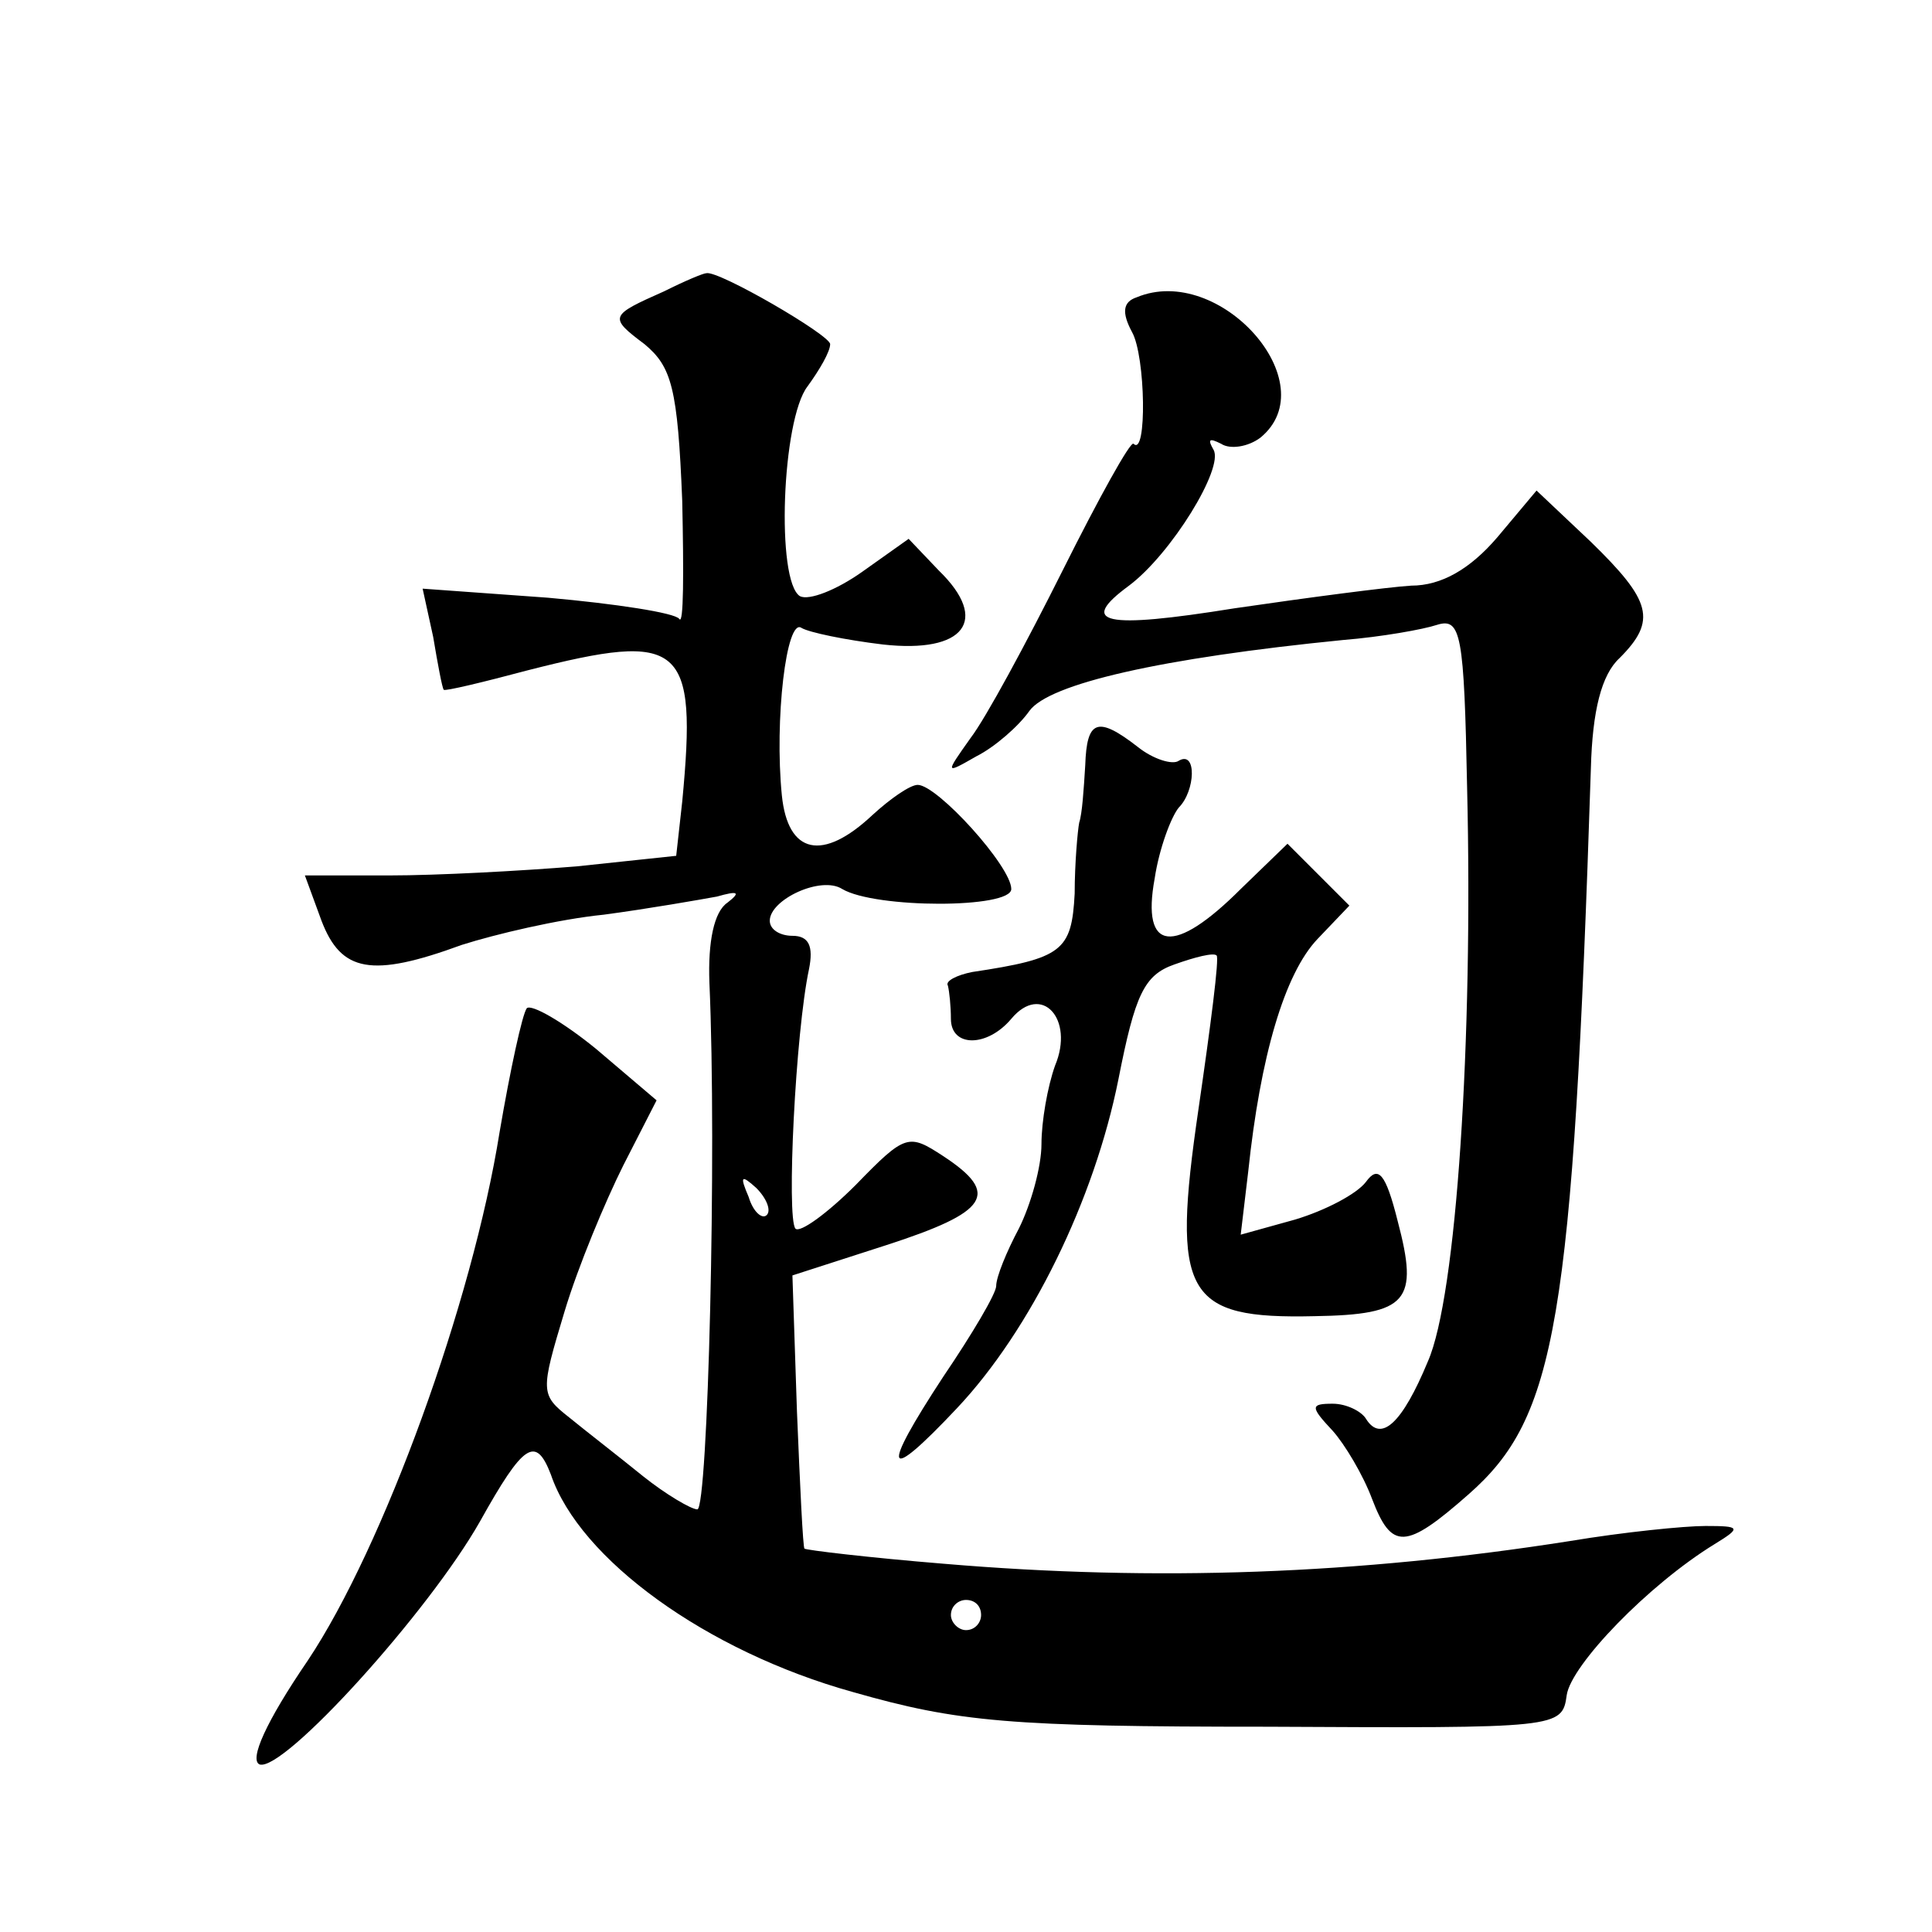
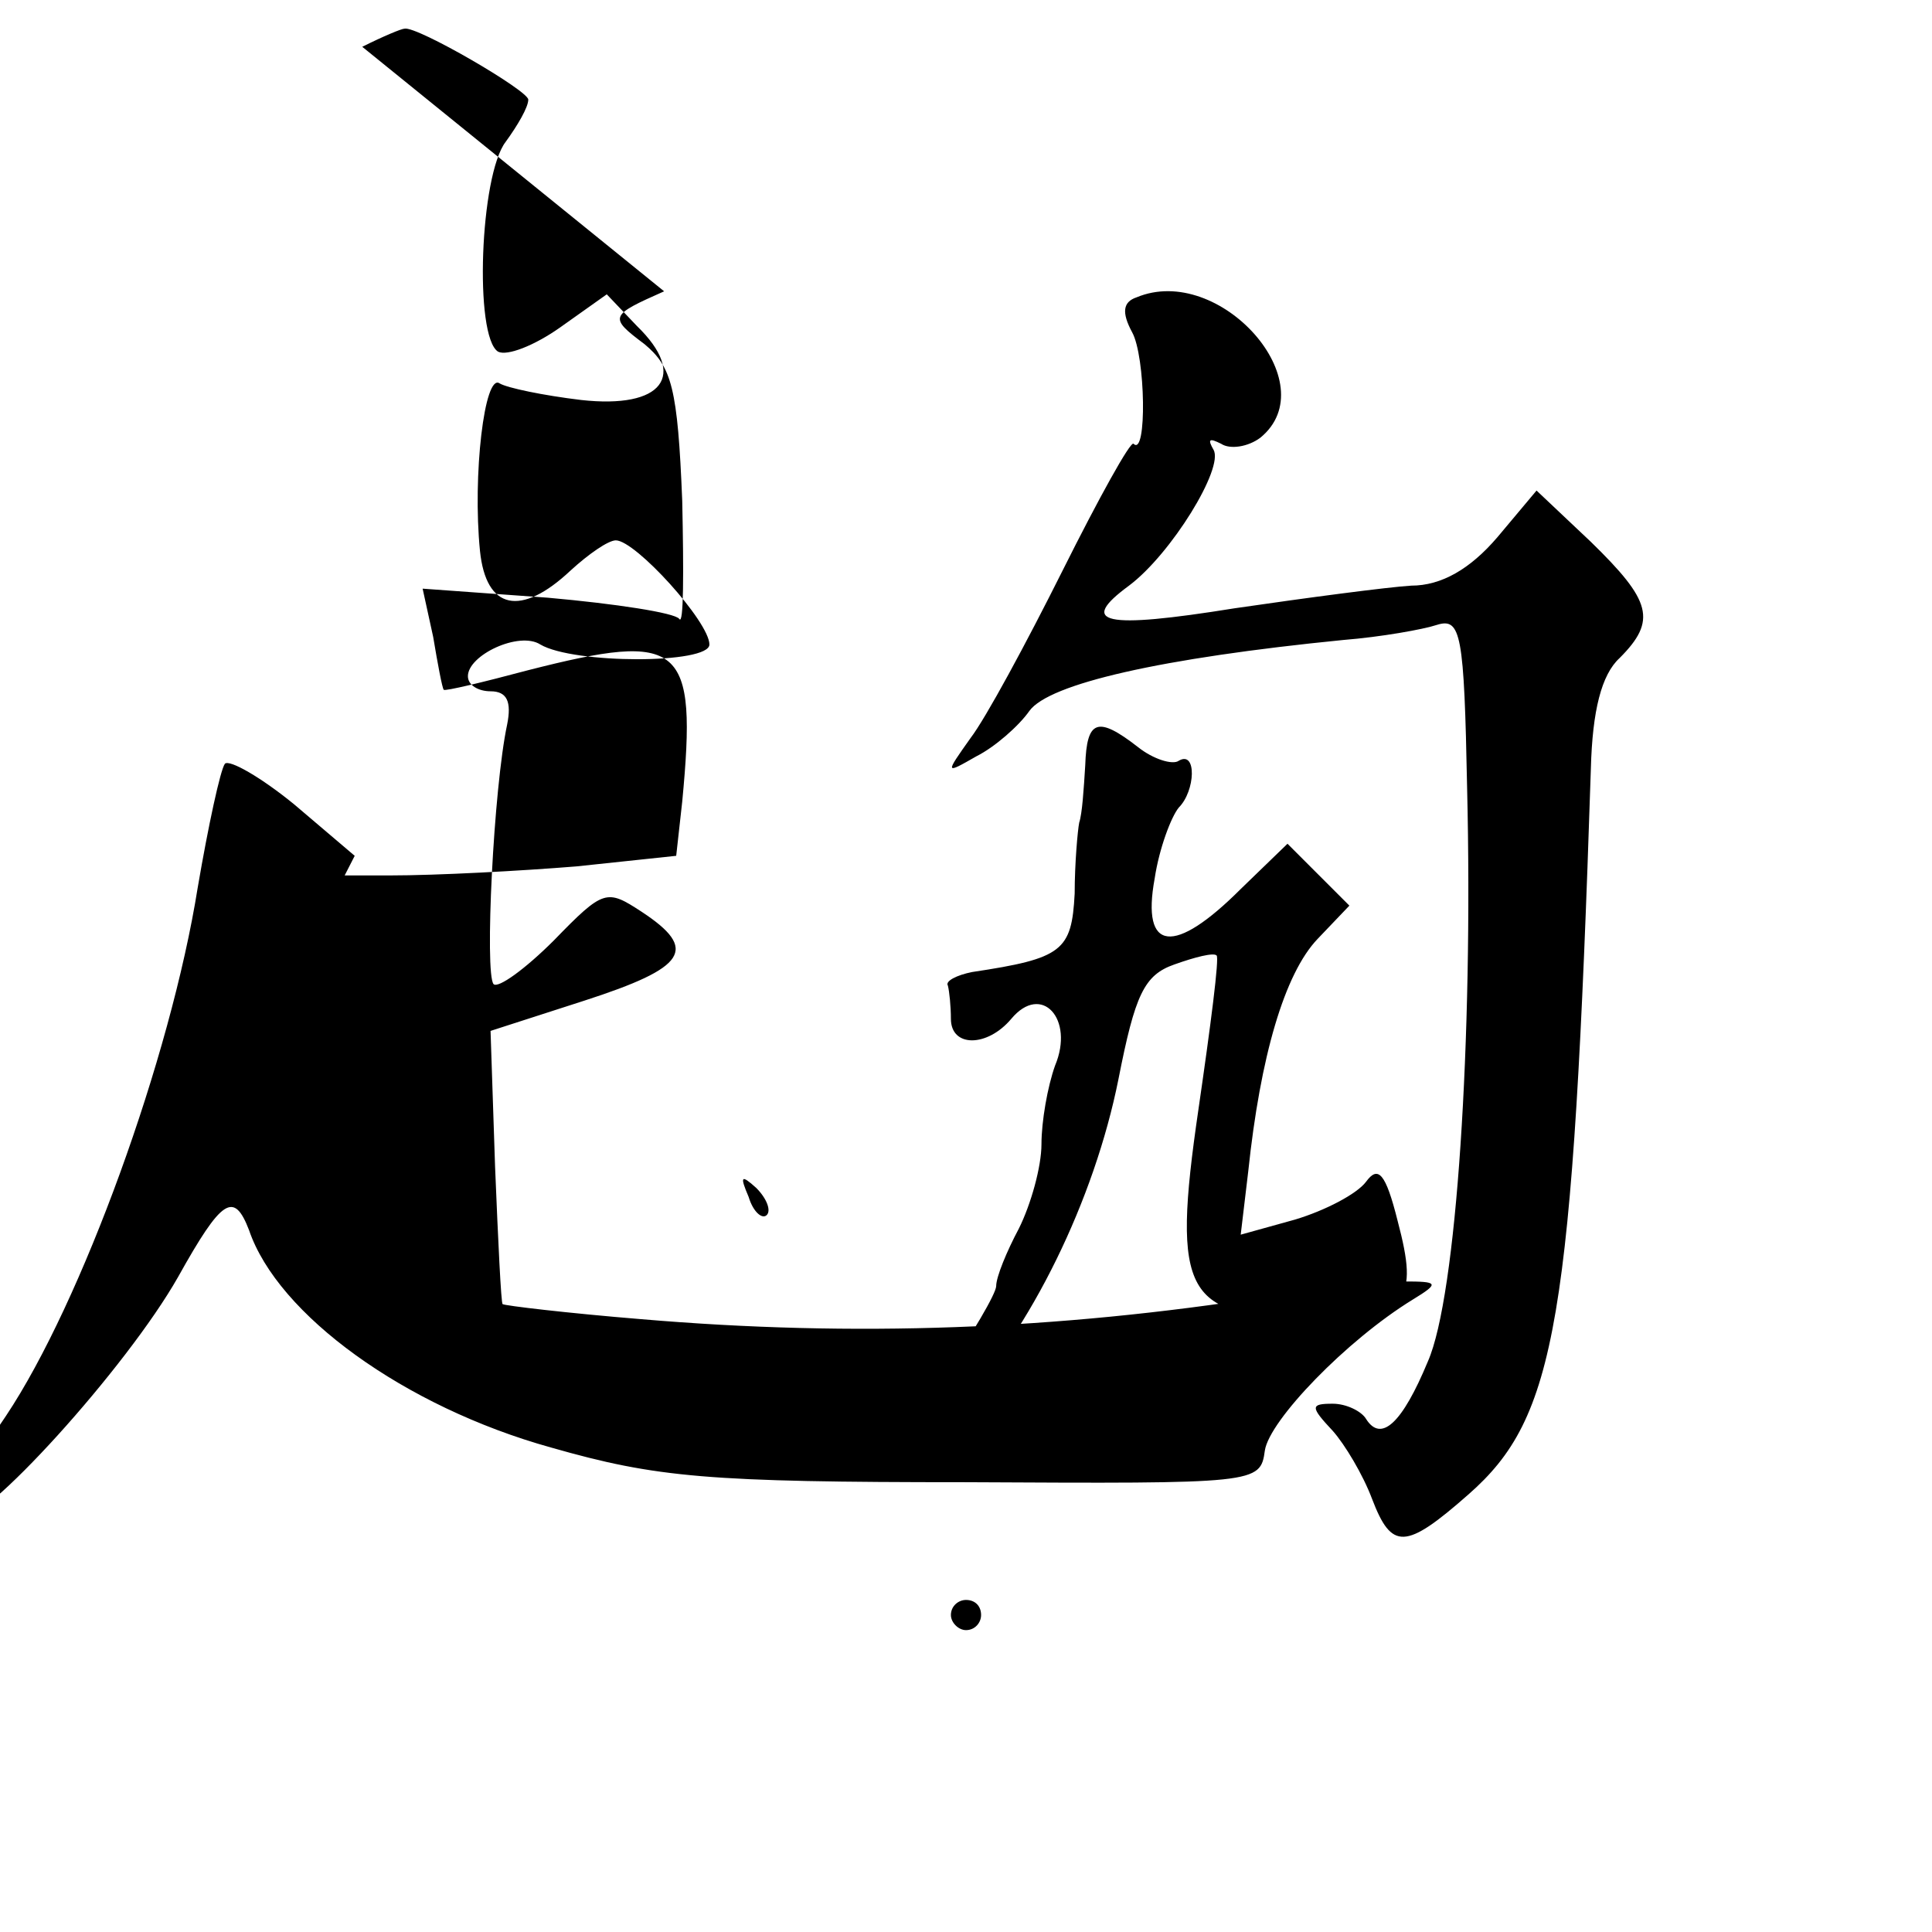
<svg xmlns="http://www.w3.org/2000/svg" version="1.0" width="128pt" height="128pt" viewBox="0 0 128 128" preserveAspectRatio="xMidYMid meet">
  <g transform="translate(0,128) scale(0.1,-0.1)" fill="#0" stroke="none">
-     <path d="M440 1087 c-36 -16 -37 -17 -13 -35 18 -15 22 -29 25 -104 1 -47 1 -83 -2 -78 -3 4 -42 10 -87 14 l-83 6 7 -32 c3 -18 6 -34 7 -35 1 -1 26 5 56 13 102 26 112 18 102 -87 l-4 -36 -66 -7 c-37 -3 -92 -6 -124 -6 l-56 0 11 -30 c13 -34 33 -38 93 -16 22 7 64 17 94 20 30 4 64 10 75 12 14 4 16 3 7 -4 -9 -6 -13 -26 -12 -53 5 -112 -1 -349 -8 -349 -4 0 -21 10 -36 22 -16 13 -38 30 -49 39 -19 15 -19 17 -3 70 9 30 27 73 39 97 l22 43 -40 34 c-22 18 -43 30 -46 27 -3 -4 -11 -41 -18 -82 -18 -113 -77 -275 -127 -350 -28 -41 -39 -66 -32 -69 16 -5 112 101 146 161 29 52 37 57 47 31 19 -56 103 -117 200 -144 70 -20 104 -23 275 -23 193 -1 195 -1 198 21 3 20 54 73 98 100 18 11 17 12 -6 12 -14 0 -54 -4 -90 -10 -140 -22 -274 -27 -415 -15 -49 4 -91 9 -92 10 -1 0 -3 42 -5 91 l-3 90 62 20 c68 22 76 34 38 59 -23 15 -25 15 -58 -19 -19 -19 -37 -32 -40 -29 -6 7 0 130 9 172 3 15 0 22 -11 22 -8 0 -15 4 -15 10 0 14 34 30 48 21 22 -13 112 -13 112 0 0 15 -49 69 -62 69 -5 0 -18 -9 -30 -20 -33 -31 -56 -26 -60 13 -5 50 3 118 13 111 5 -3 29 -8 54 -11 54 -6 71 16 37 49 l-20 21 -31 -22 c-17 -12 -35 -19 -41 -16 -16 10 -12 117 5 139 8 11 15 23 15 28 0 6 -74 49 -82 47 -2 0 -14 -5 -28 -12z m68 -612 c-3 -3 -9 2 -12 12 -6 14 -5 15 5 6 7 -7 10 -15 7 -18z m142 -265 c0 -5 -4 -10 -10 -10 -5 0 -10 5 -10 10 0 6 5 10 10 10 6 0 10 -4 10 -10z M753 1083 c-9 -3 -10 -10 -3 -23 9 -16 10 -83 1 -74 -2 2 -23 -36 -47 -84 -24 -48 -51 -98 -61 -111 -17 -24 -17 -24 4 -12 12 6 28 20 35 30 13 18 87 35 208 47 25 2 53 7 62 10 16 5 18 -6 20 -108 4 -167 -7 -337 -26 -380 -17 -41 -31 -54 -41 -38 -3 5 -13 10 -22 10 -15 0 -15 -2 0 -18 8 -9 20 -29 26 -45 13 -34 22 -34 64 3 58 51 69 113 81 481 1 38 7 62 19 73 25 25 21 38 -19 77 l-36 34 -26 -31 c-18 -21 -37 -32 -57 -32 -16 -1 -69 -8 -117 -15 -87 -14 -104 -10 -70 15 28 21 63 78 56 90 -4 7 -3 8 5 4 6 -4 18 -2 26 4 44 36 -27 116 -82 93z M719 773 c-1 -16 -2 -32 -4 -38 -1 -5 -3 -27 -3 -47 -2 -38 -8 -43 -68 -52 -10 -2 -18 -6 -16 -9 1 -4 2 -14 2 -22 0 -19 24 -19 40 0 20 24 42 0 29 -31 -5 -14 -9 -37 -9 -52 0 -15 -7 -40 -15 -56 -8 -15 -15 -32 -15 -38 0 -5 -16 -32 -35 -60 -42 -64 -39 -72 9 -21 49 52 91 138 107 218 11 56 17 69 37 76 14 5 26 8 28 6 2 -1 -4 -47 -12 -102 -18 -123 -9 -139 77 -137 62 1 69 10 55 63 -8 32 -13 37 -21 26 -6 -8 -27 -19 -47 -25 l-36 -10 5 42 c8 76 24 131 46 154 l21 22 -21 21 -20 20 -31 -30 c-44 -44 -66 -42 -57 7 3 20 11 41 16 47 11 11 12 38 0 31 -4 -3 -17 1 -27 9 -27 21 -34 18 -35 -12z" />
+     <path d="M440 1087 c-36 -16 -37 -17 -13 -35 18 -15 22 -29 25 -104 1 -47 1 -83 -2 -78 -3 4 -42 10 -87 14 l-83 6 7 -32 c3 -18 6 -34 7 -35 1 -1 26 5 56 13 102 26 112 18 102 -87 l-4 -36 -66 -7 c-37 -3 -92 -6 -124 -6 l-56 0 11 -30 l22 43 -40 34 c-22 18 -43 30 -46 27 -3 -4 -11 -41 -18 -82 -18 -113 -77 -275 -127 -350 -28 -41 -39 -66 -32 -69 16 -5 112 101 146 161 29 52 37 57 47 31 19 -56 103 -117 200 -144 70 -20 104 -23 275 -23 193 -1 195 -1 198 21 3 20 54 73 98 100 18 11 17 12 -6 12 -14 0 -54 -4 -90 -10 -140 -22 -274 -27 -415 -15 -49 4 -91 9 -92 10 -1 0 -3 42 -5 91 l-3 90 62 20 c68 22 76 34 38 59 -23 15 -25 15 -58 -19 -19 -19 -37 -32 -40 -29 -6 7 0 130 9 172 3 15 0 22 -11 22 -8 0 -15 4 -15 10 0 14 34 30 48 21 22 -13 112 -13 112 0 0 15 -49 69 -62 69 -5 0 -18 -9 -30 -20 -33 -31 -56 -26 -60 13 -5 50 3 118 13 111 5 -3 29 -8 54 -11 54 -6 71 16 37 49 l-20 21 -31 -22 c-17 -12 -35 -19 -41 -16 -16 10 -12 117 5 139 8 11 15 23 15 28 0 6 -74 49 -82 47 -2 0 -14 -5 -28 -12z m68 -612 c-3 -3 -9 2 -12 12 -6 14 -5 15 5 6 7 -7 10 -15 7 -18z m142 -265 c0 -5 -4 -10 -10 -10 -5 0 -10 5 -10 10 0 6 5 10 10 10 6 0 10 -4 10 -10z M753 1083 c-9 -3 -10 -10 -3 -23 9 -16 10 -83 1 -74 -2 2 -23 -36 -47 -84 -24 -48 -51 -98 -61 -111 -17 -24 -17 -24 4 -12 12 6 28 20 35 30 13 18 87 35 208 47 25 2 53 7 62 10 16 5 18 -6 20 -108 4 -167 -7 -337 -26 -380 -17 -41 -31 -54 -41 -38 -3 5 -13 10 -22 10 -15 0 -15 -2 0 -18 8 -9 20 -29 26 -45 13 -34 22 -34 64 3 58 51 69 113 81 481 1 38 7 62 19 73 25 25 21 38 -19 77 l-36 34 -26 -31 c-18 -21 -37 -32 -57 -32 -16 -1 -69 -8 -117 -15 -87 -14 -104 -10 -70 15 28 21 63 78 56 90 -4 7 -3 8 5 4 6 -4 18 -2 26 4 44 36 -27 116 -82 93z M719 773 c-1 -16 -2 -32 -4 -38 -1 -5 -3 -27 -3 -47 -2 -38 -8 -43 -68 -52 -10 -2 -18 -6 -16 -9 1 -4 2 -14 2 -22 0 -19 24 -19 40 0 20 24 42 0 29 -31 -5 -14 -9 -37 -9 -52 0 -15 -7 -40 -15 -56 -8 -15 -15 -32 -15 -38 0 -5 -16 -32 -35 -60 -42 -64 -39 -72 9 -21 49 52 91 138 107 218 11 56 17 69 37 76 14 5 26 8 28 6 2 -1 -4 -47 -12 -102 -18 -123 -9 -139 77 -137 62 1 69 10 55 63 -8 32 -13 37 -21 26 -6 -8 -27 -19 -47 -25 l-36 -10 5 42 c8 76 24 131 46 154 l21 22 -21 21 -20 20 -31 -30 c-44 -44 -66 -42 -57 7 3 20 11 41 16 47 11 11 12 38 0 31 -4 -3 -17 1 -27 9 -27 21 -34 18 -35 -12z" />
  </g>
</svg>